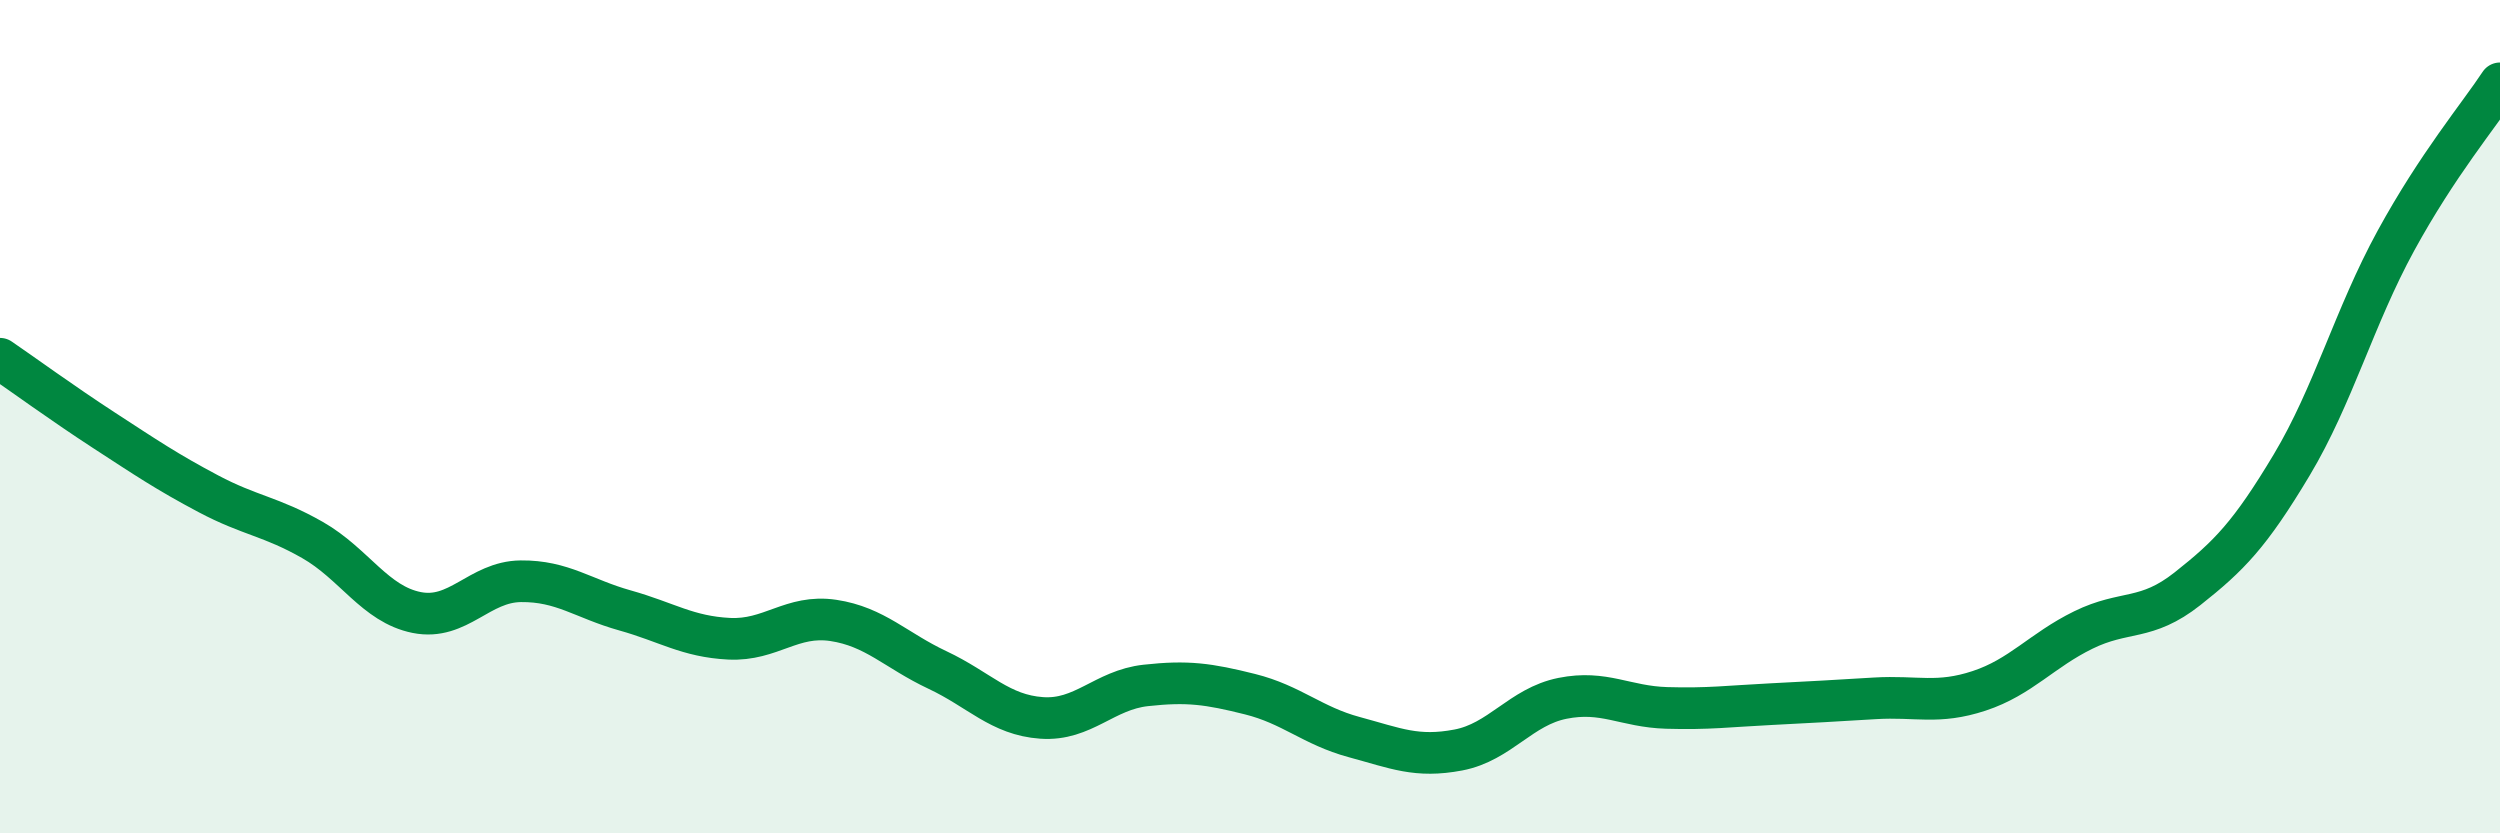
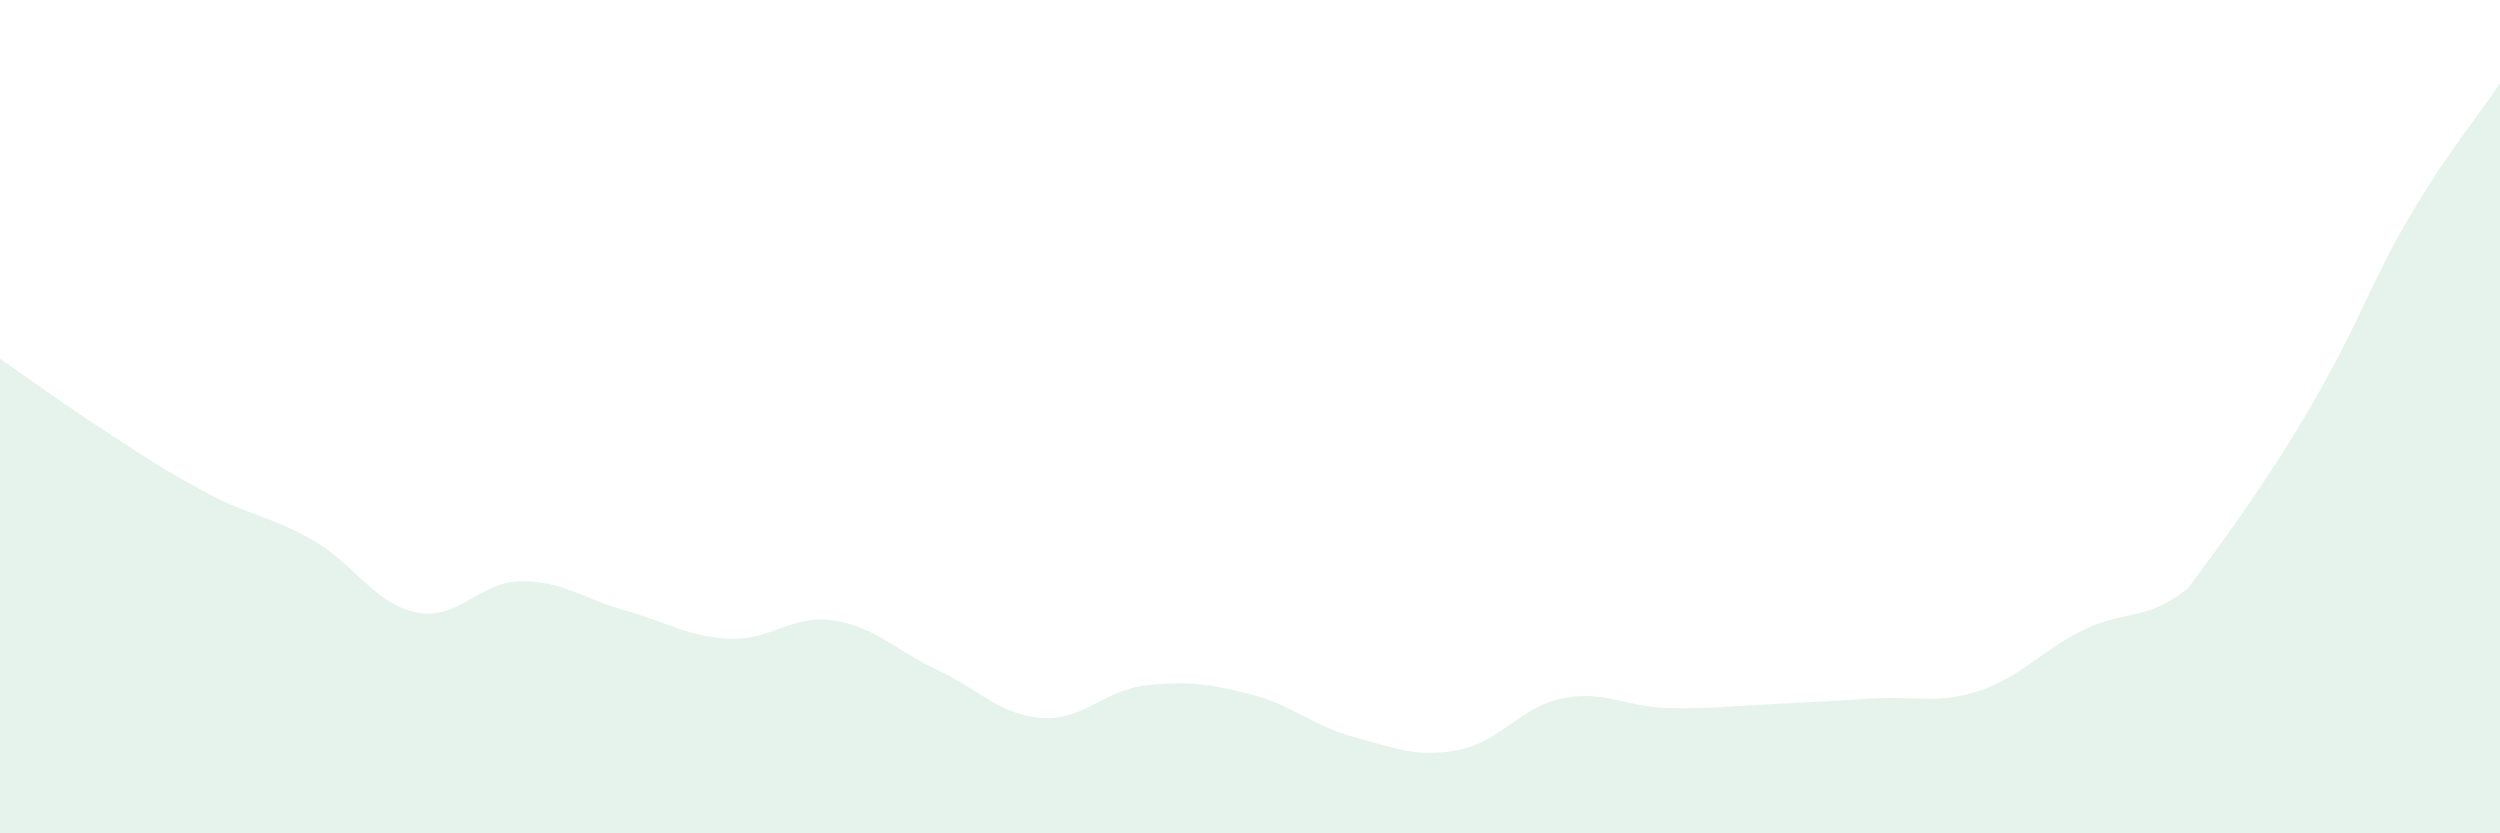
<svg xmlns="http://www.w3.org/2000/svg" width="60" height="20" viewBox="0 0 60 20">
-   <path d="M 0,8.61 C 0.5,8.95 1.5,9.68 2.5,10.33 C 3.5,10.98 4,11.32 5,11.85 C 6,12.38 6.5,12.39 7.5,12.96 C 8.5,13.53 9,14.5 10,14.7 C 11,14.9 11.5,13.96 12.5,13.95 C 13.5,13.94 14,14.37 15,14.65 C 16,14.93 16.5,15.28 17.5,15.33 C 18.5,15.38 19,14.74 20,14.89 C 21,15.04 21.5,15.61 22.5,16.08 C 23.5,16.55 24,17.16 25,17.23 C 26,17.3 26.5,16.56 27.5,16.45 C 28.5,16.34 29,16.41 30,16.66 C 31,16.91 31.5,17.42 32.5,17.69 C 33.5,17.96 34,18.19 35,18 C 36,17.81 36.5,16.96 37.5,16.76 C 38.5,16.56 39,16.96 40,16.99 C 41,17.02 41.5,16.95 42.5,16.9 C 43.5,16.85 44,16.82 45,16.76 C 46,16.7 46.5,16.91 47.5,16.58 C 48.5,16.25 49,15.61 50,15.12 C 51,14.63 51.5,14.92 52.5,14.13 C 53.5,13.34 54,12.83 55,11.16 C 56,9.49 56.5,7.61 57.5,5.78 C 58.5,3.95 59.5,2.76 60,2L60 20L0 20Z" fill="#008740" opacity="0.1" stroke-linecap="round" stroke-linejoin="round" />
-   <path d="M 0,8.61 C 0.5,8.95 1.5,9.68 2.5,10.33 C 3.5,10.98 4,11.32 5,11.85 C 6,12.38 6.5,12.39 7.5,12.96 C 8.5,13.53 9,14.5 10,14.7 C 11,14.9 11.5,13.96 12.5,13.95 C 13.5,13.94 14,14.37 15,14.65 C 16,14.93 16.5,15.28 17.5,15.33 C 18.5,15.38 19,14.74 20,14.89 C 21,15.04 21.5,15.61 22.5,16.08 C 23.5,16.55 24,17.16 25,17.23 C 26,17.3 26.5,16.56 27.5,16.45 C 28.5,16.34 29,16.41 30,16.66 C 31,16.91 31.5,17.42 32.5,17.69 C 33.5,17.96 34,18.19 35,18 C 36,17.81 36.5,16.96 37.5,16.76 C 38.5,16.56 39,16.96 40,16.99 C 41,17.02 41.5,16.95 42.5,16.9 C 43.5,16.85 44,16.82 45,16.76 C 46,16.7 46.5,16.91 47.5,16.58 C 48.5,16.25 49,15.61 50,15.12 C 51,14.63 51.5,14.92 52.5,14.13 C 53.5,13.34 54,12.83 55,11.16 C 56,9.49 56.5,7.61 57.5,5.78 C 58.5,3.95 59.5,2.76 60,2" stroke="#008740" stroke-width="1" fill="none" stroke-linecap="round" stroke-linejoin="round" />
+   <path d="M 0,8.61 C 0.5,8.95 1.5,9.68 2.5,10.33 C 3.5,10.98 4,11.32 5,11.85 C 6,12.38 6.5,12.39 7.5,12.96 C 8.5,13.53 9,14.5 10,14.7 C 11,14.9 11.5,13.96 12.5,13.95 C 13.5,13.94 14,14.37 15,14.65 C 16,14.93 16.5,15.28 17.5,15.33 C 18.5,15.38 19,14.74 20,14.89 C 21,15.04 21.5,15.61 22.5,16.08 C 23.5,16.55 24,17.16 25,17.23 C 26,17.3 26.5,16.56 27.5,16.45 C 28.5,16.34 29,16.41 30,16.66 C 31,16.91 31.5,17.42 32.5,17.69 C 33.5,17.96 34,18.19 35,18 C 36,17.81 36.5,16.96 37.5,16.76 C 38.5,16.56 39,16.96 40,16.99 C 41,17.02 41.5,16.95 42.5,16.9 C 43.5,16.85 44,16.82 45,16.76 C 46,16.7 46.5,16.91 47.5,16.58 C 48.5,16.25 49,15.61 50,15.12 C 51,14.63 51.5,14.92 52.5,14.13 C 56,9.49 56.5,7.61 57.5,5.78 C 58.5,3.95 59.5,2.76 60,2L60 20L0 20Z" fill="#008740" opacity="0.1" stroke-linecap="round" stroke-linejoin="round" />
</svg>